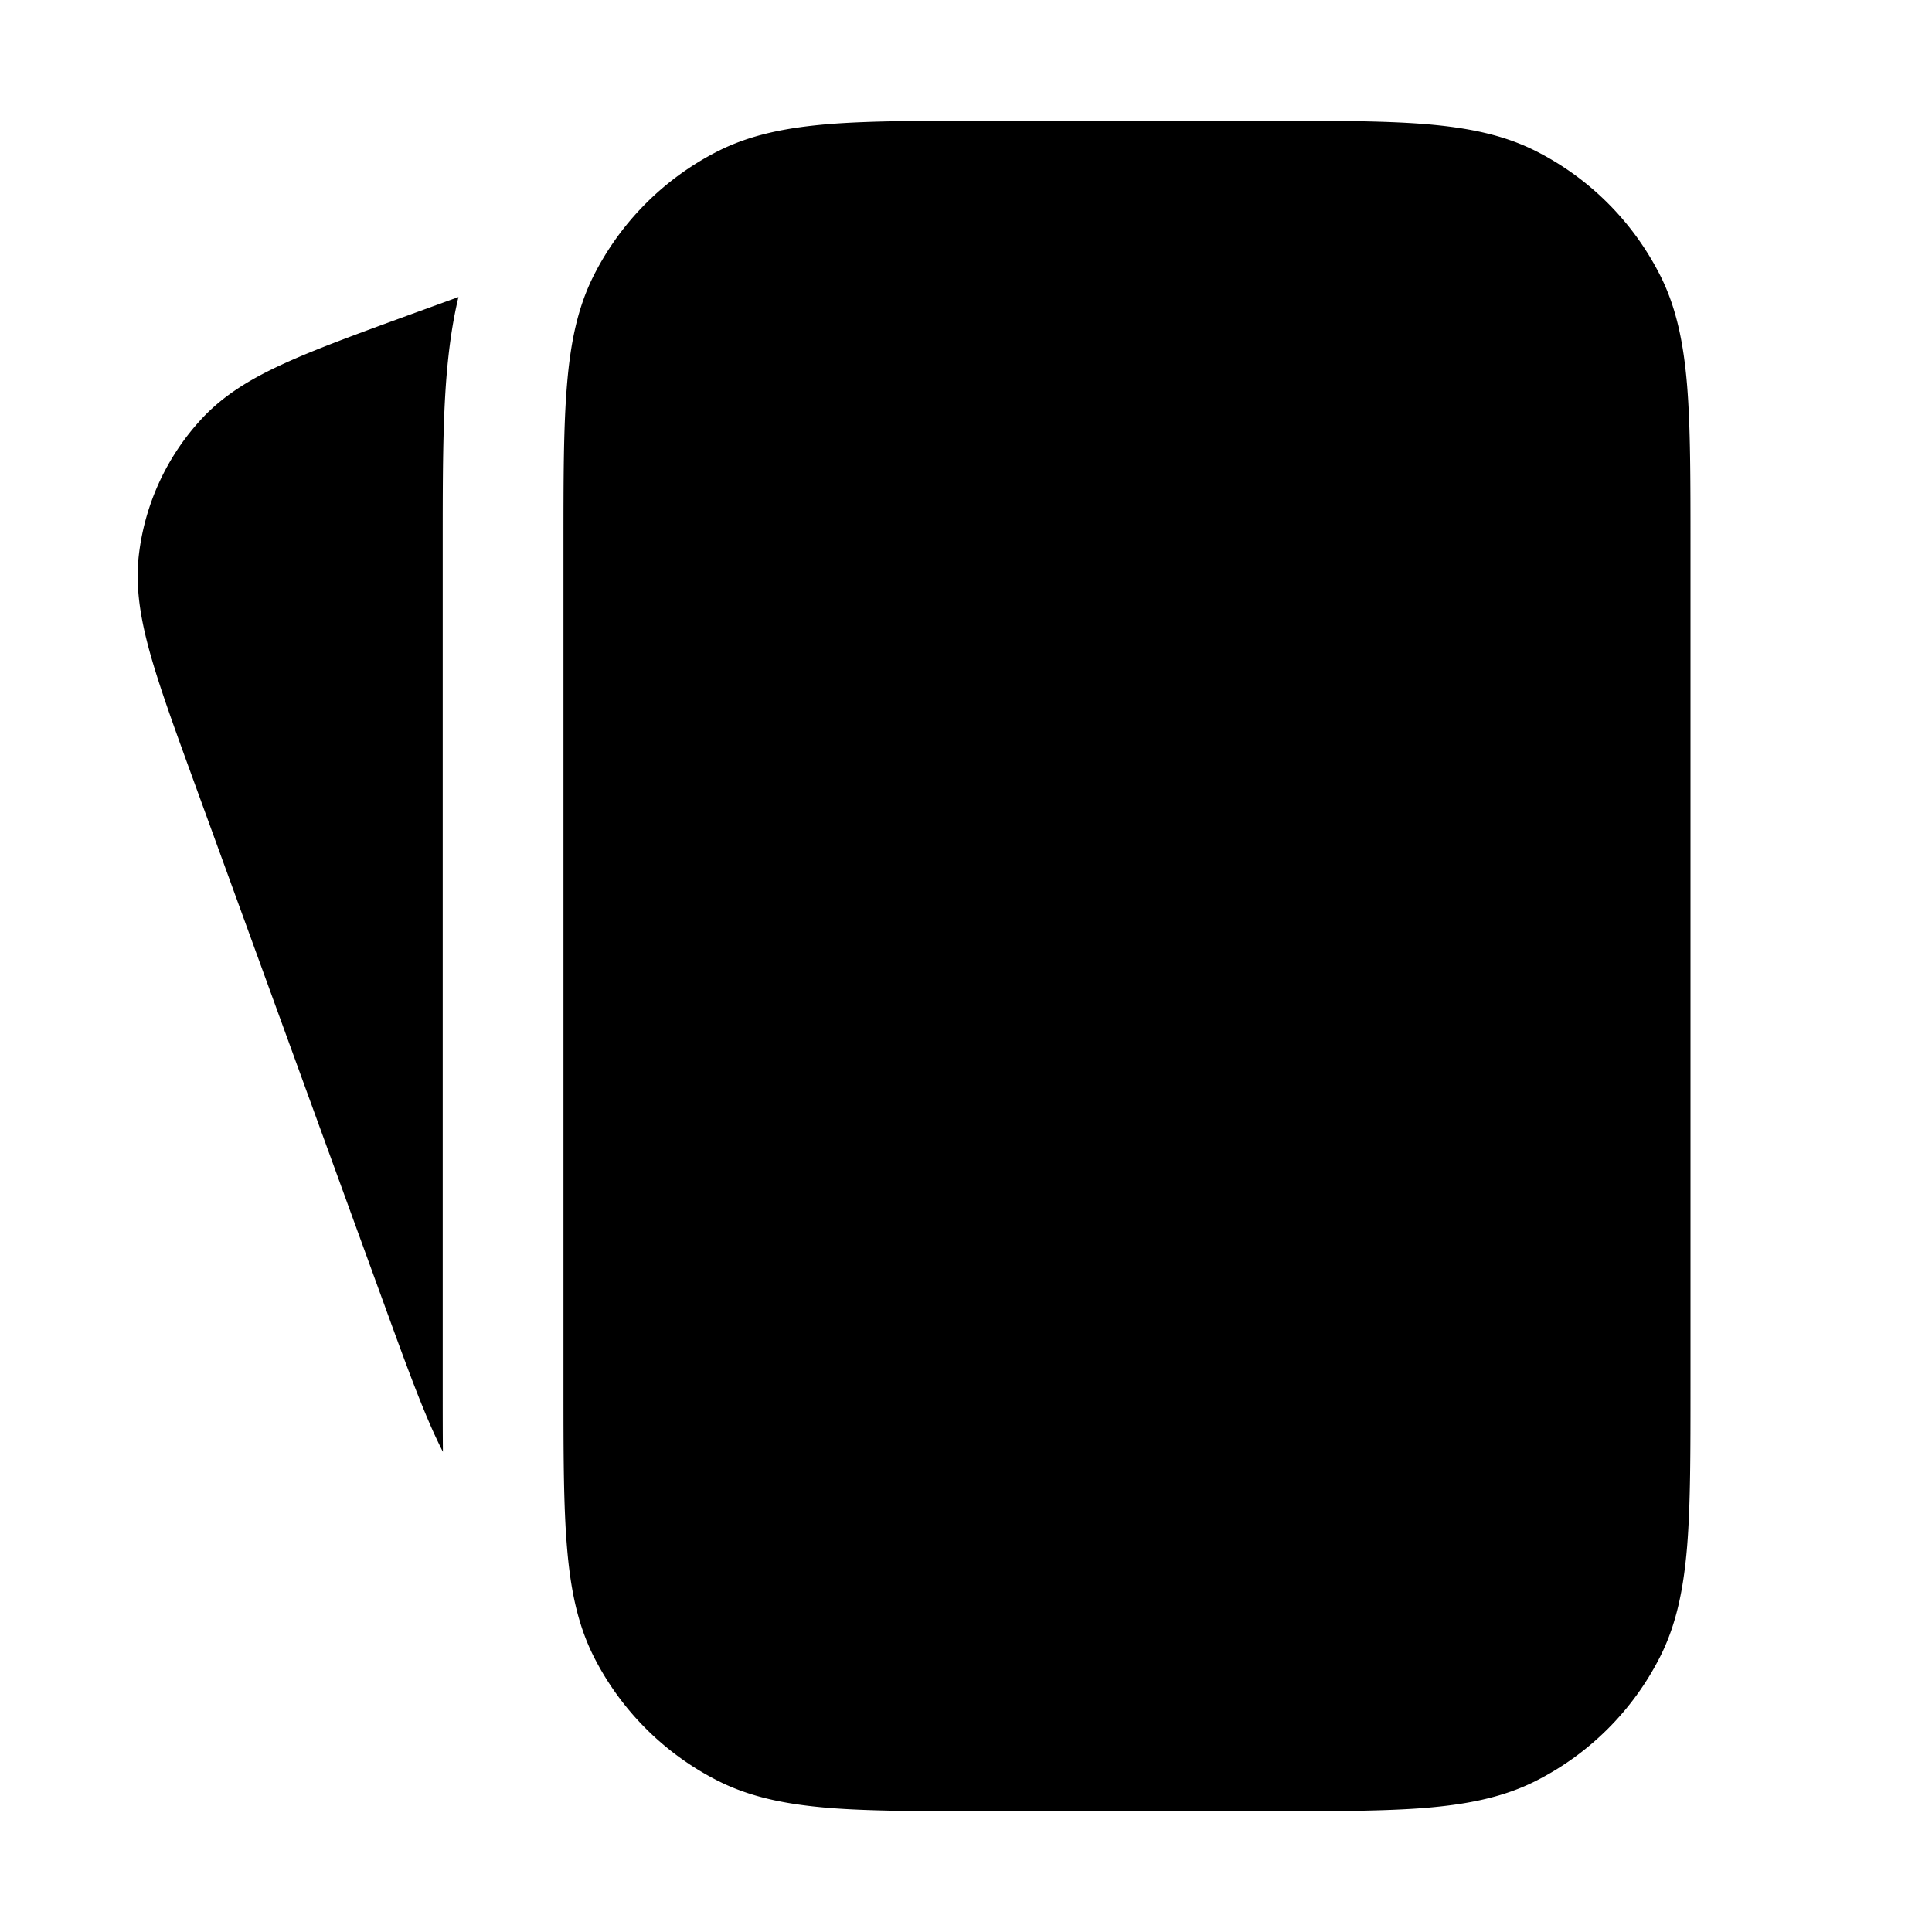
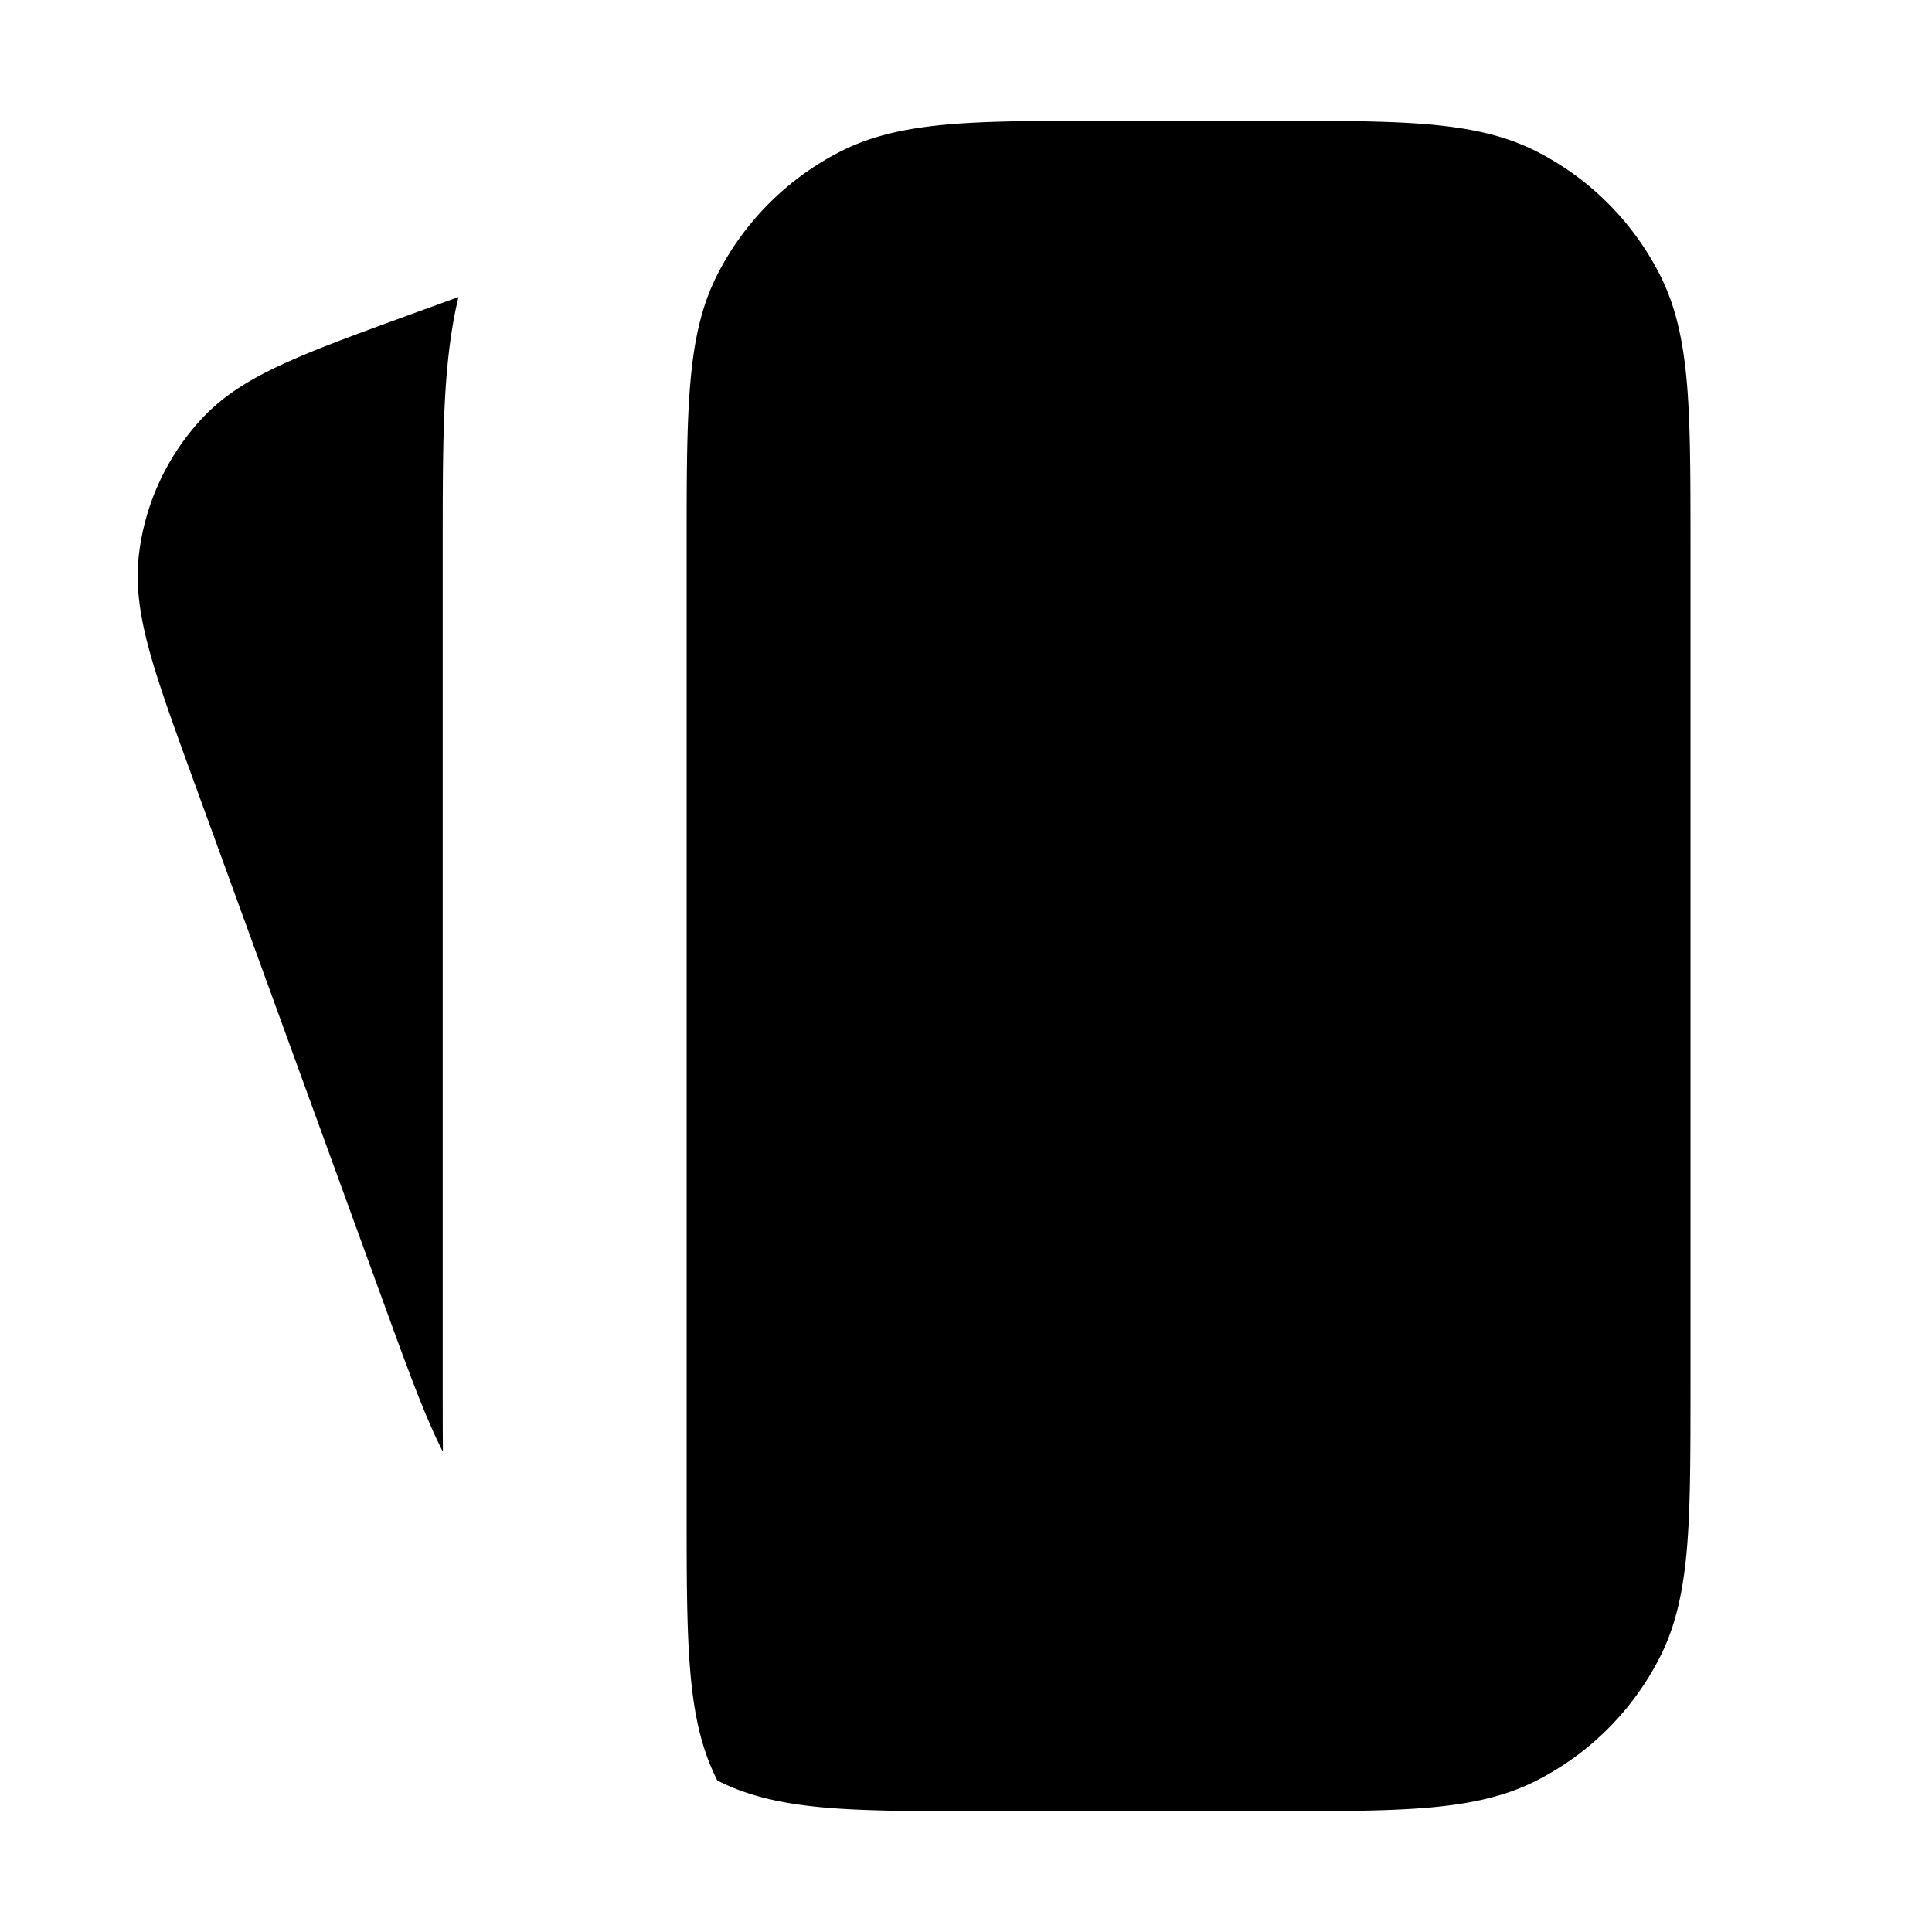
<svg xmlns="http://www.w3.org/2000/svg" width="20" height="20" fill="none">
-   <path d="M10.232 1.25h2.87c.684 0 1.223 0 1.657.035.443.037.813.112 1.148.283.55.28.995.726 1.275 1.275.171.335.246.705.283 1.148.035.434.035.973.035 1.657v8.704c0 .684 0 1.223-.035 1.657-.037.443-.112.813-.283 1.148-.28.55-.726.995-1.275 1.275-.335.171-.705.246-1.148.283-.434.035-.973.035-1.657.035h-2.87c-.685 0-1.224 0-1.658-.035-.443-.037-.812-.112-1.148-.283a2.916 2.916 0 0 1-1.275-1.274c-.171-.336-.246-.706-.282-1.149-.036-.434-.036-.973-.036-1.657V5.648c0-.684 0-1.223.036-1.657.036-.443.111-.813.282-1.148.28-.55.726-.995 1.275-1.275.336-.171.705-.246 1.148-.283.434-.035.973-.035 1.658-.035ZM4.623 3.889c.022-.265.057-.538.123-.814l-.523.19c-.534.195-.959.35-1.29.502-.341.156-.618.325-.841.564a2.5 2.5 0 0 0-.653 1.4c-.04.325.009.646.108 1.007.097.353.251.777.445 1.31L4 13.566c.194.533.349.958.501 1.29.028.06.055.117.084.173-.002-.203-.002-.415-.002-.635V5.607c0-.649 0-1.233.04-1.718Z" fill="#000" />
+   <path d="M10.232 1.25h2.87c.684 0 1.223 0 1.657.035.443.037.813.112 1.148.283.55.28.995.726 1.275 1.275.171.335.246.705.283 1.148.035.434.035.973.035 1.657v8.704c0 .684 0 1.223-.035 1.657-.037.443-.112.813-.283 1.148-.28.55-.726.995-1.275 1.275-.335.171-.705.246-1.148.283-.434.035-.973.035-1.657.035h-2.87c-.685 0-1.224 0-1.658-.035-.443-.037-.812-.112-1.148-.283c-.171-.336-.246-.706-.282-1.149-.036-.434-.036-.973-.036-1.657V5.648c0-.684 0-1.223.036-1.657.036-.443.111-.813.282-1.148.28-.55.726-.995 1.275-1.275.336-.171.705-.246 1.148-.283.434-.035.973-.035 1.658-.035ZM4.623 3.889c.022-.265.057-.538.123-.814l-.523.19c-.534.195-.959.35-1.29.502-.341.156-.618.325-.841.564a2.5 2.5 0 0 0-.653 1.4c-.04.325.009.646.108 1.007.097.353.251.777.445 1.31L4 13.566c.194.533.349.958.501 1.29.028.06.055.117.084.173-.002-.203-.002-.415-.002-.635V5.607c0-.649 0-1.233.04-1.718Z" fill="#000" />
</svg>